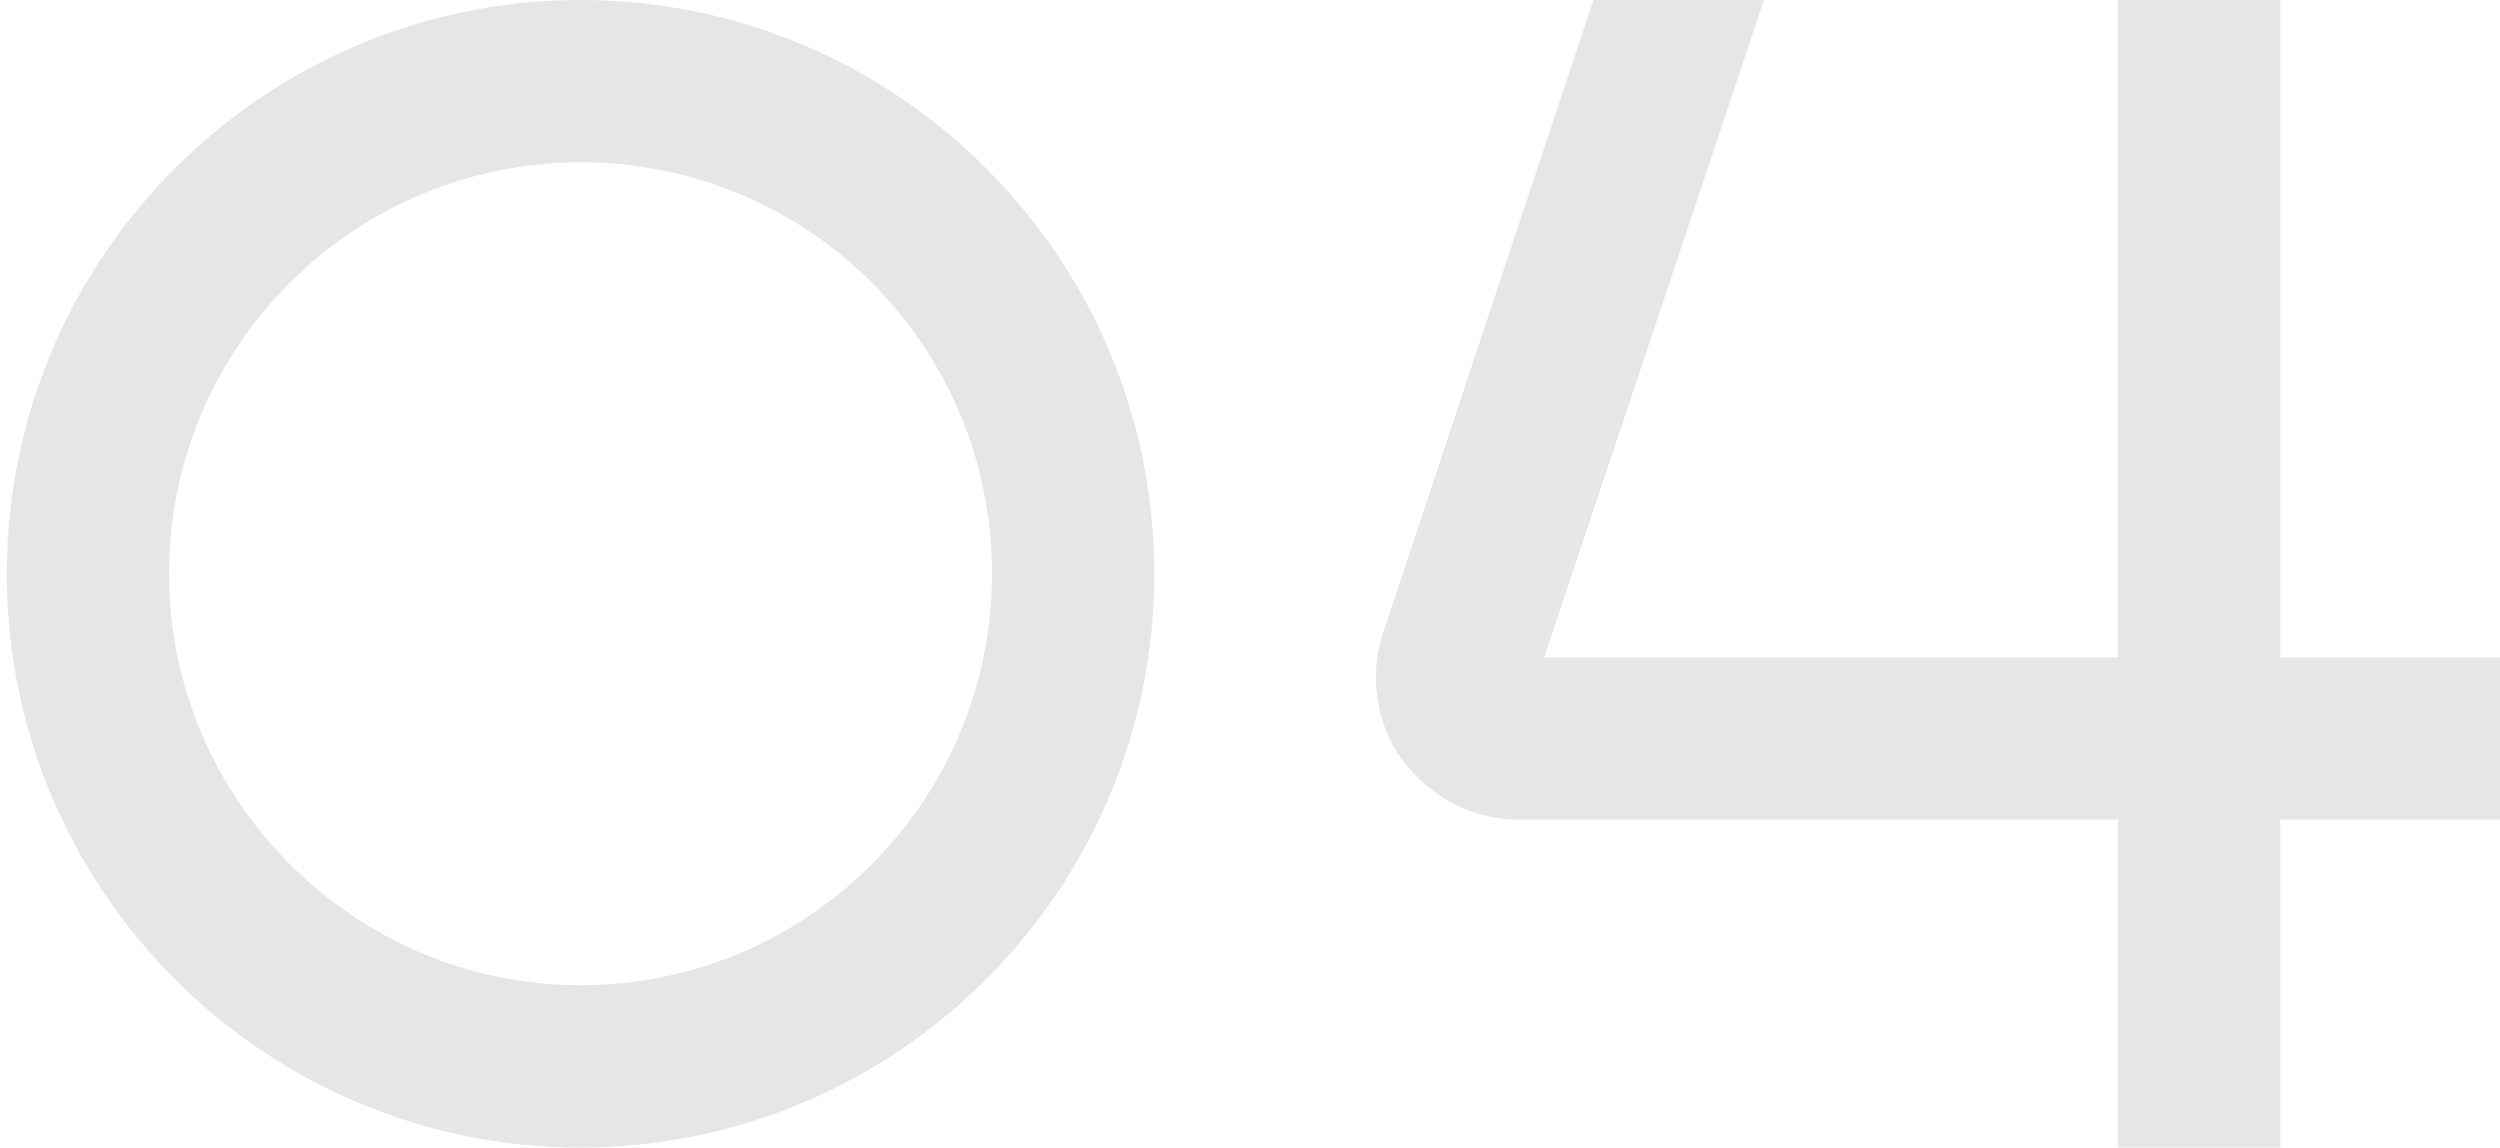
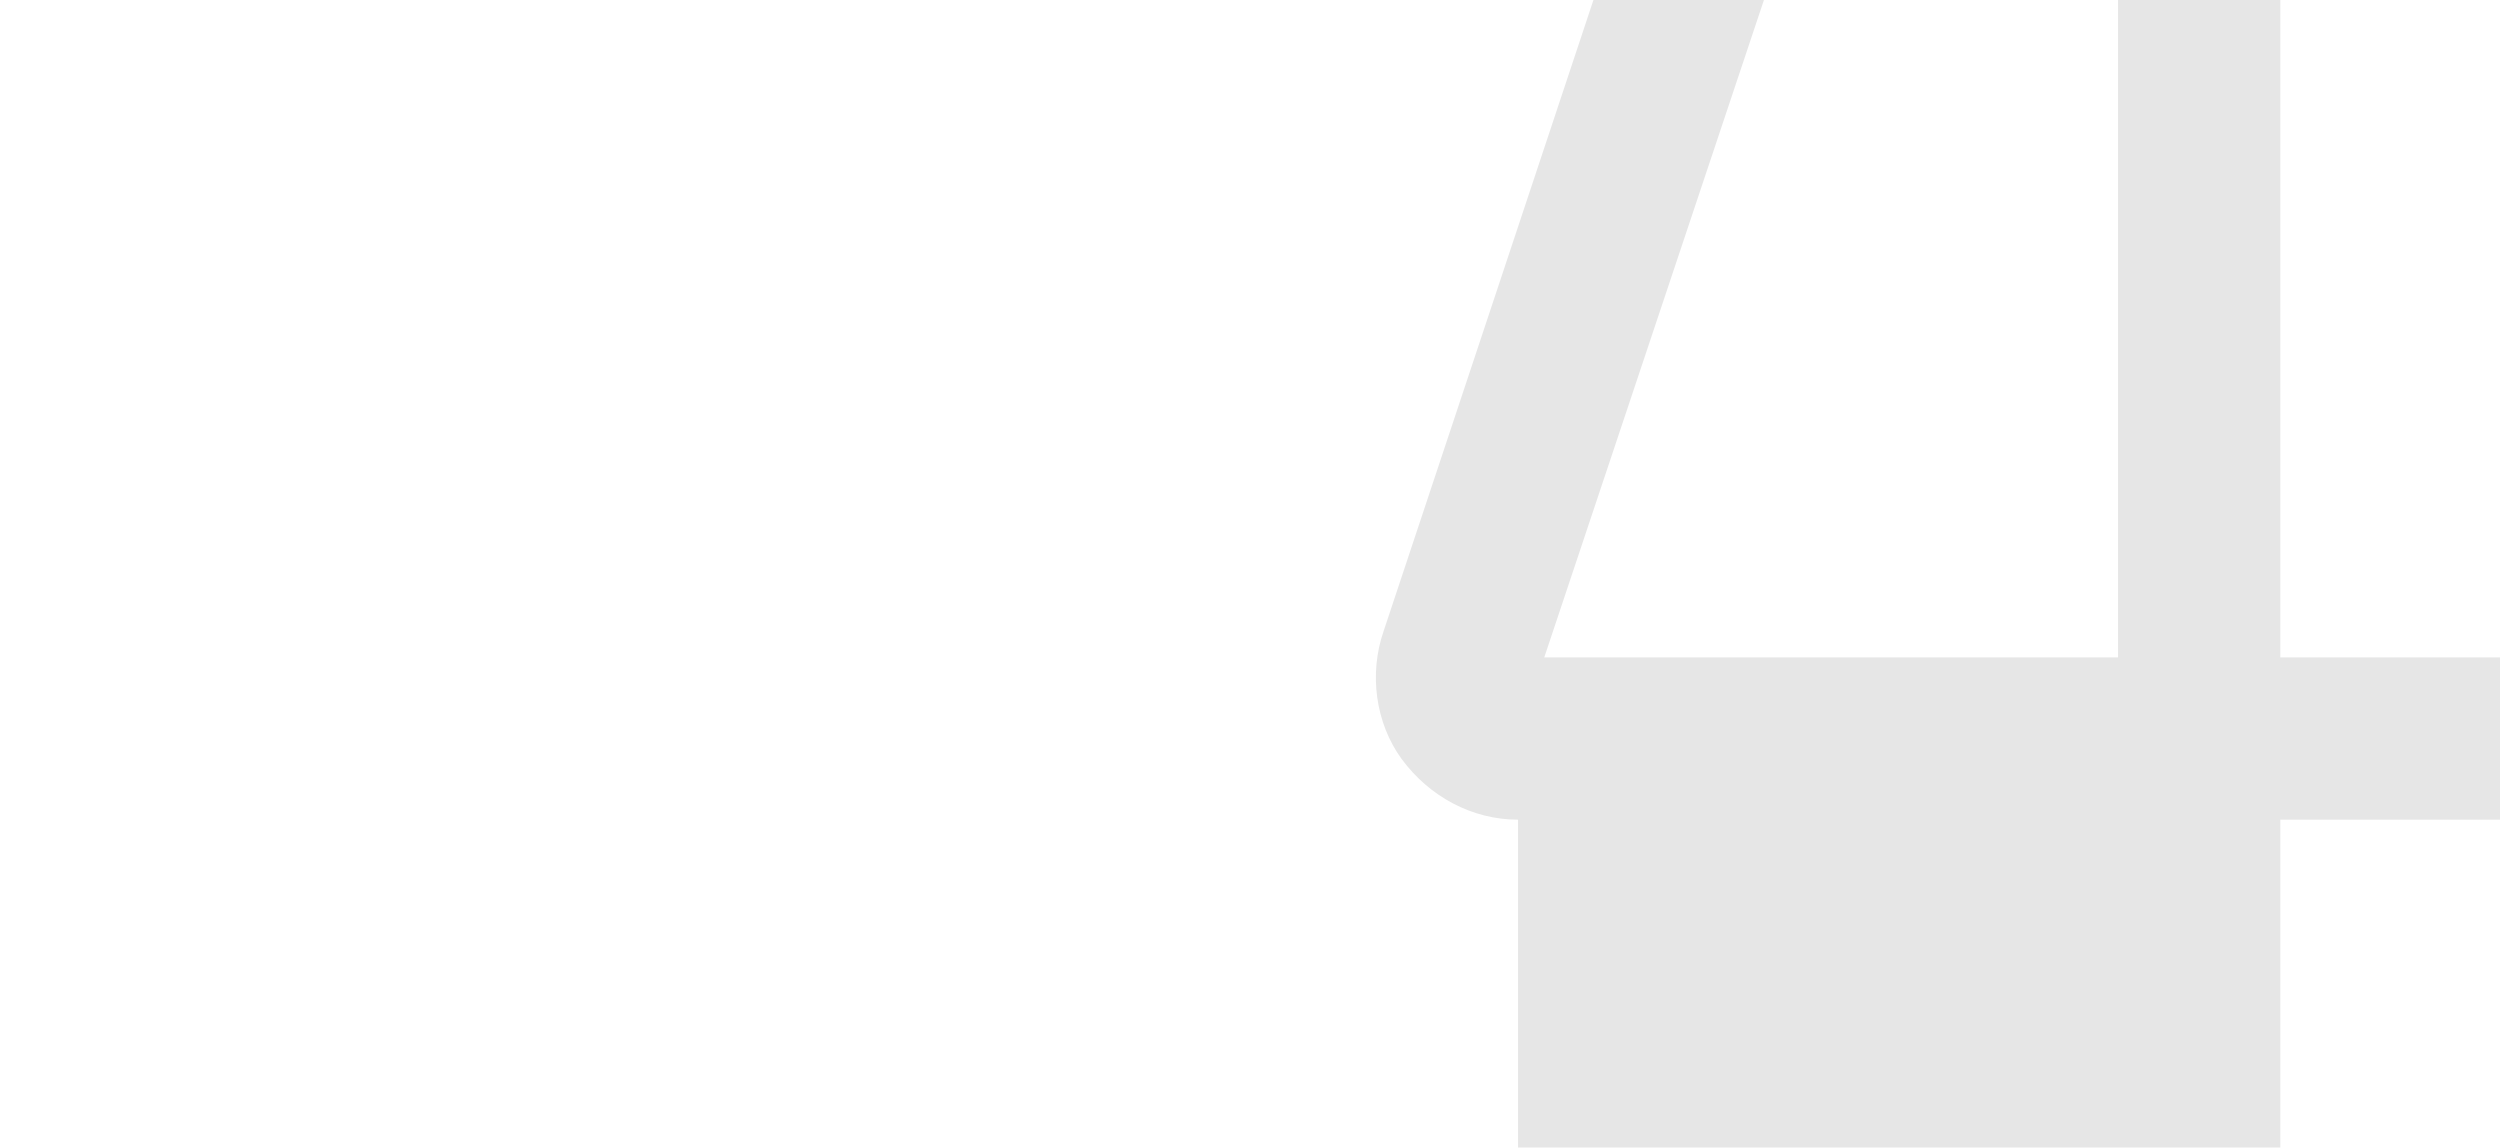
<svg xmlns="http://www.w3.org/2000/svg" width="122" height="56" viewBox="0 0 122 56" fill="none">
-   <path d="M56.331 28C56.331 43.44 43.771 56 28.331 56C12.891 56 0.331 43.44 0.331 28C0.331 12.56 12.891 0 28.331 0C43.771 0 56.331 12.56 56.331 28ZM8.251 28C8.251 39.04 17.291 48.08 28.331 48.08C39.451 48.08 48.411 39.04 48.411 28C48.411 16.88 39.451 7.92 28.331 7.92C17.291 7.92 8.251 16.88 8.251 28Z" fill="black" fill-opacity="0.1" />
-   <path d="M74.08 40C71.84 40 69.76 38.88 68.4 37.04C67.12 35.28 66.8 32.88 67.52 30.8L77.76 0H86.08L75.36 32.08H103.36V0H111.28V32.08H122V40H111.28V56H103.36V40H74.08Z" fill="black" fill-opacity="0.1" />
+   <path d="M74.08 40C71.84 40 69.76 38.88 68.4 37.04C67.12 35.28 66.8 32.88 67.52 30.8L77.76 0H86.08L75.36 32.08H103.36V0H111.28V32.08H122V40H111.28V56H103.36H74.08Z" fill="black" fill-opacity="0.1" />
</svg>